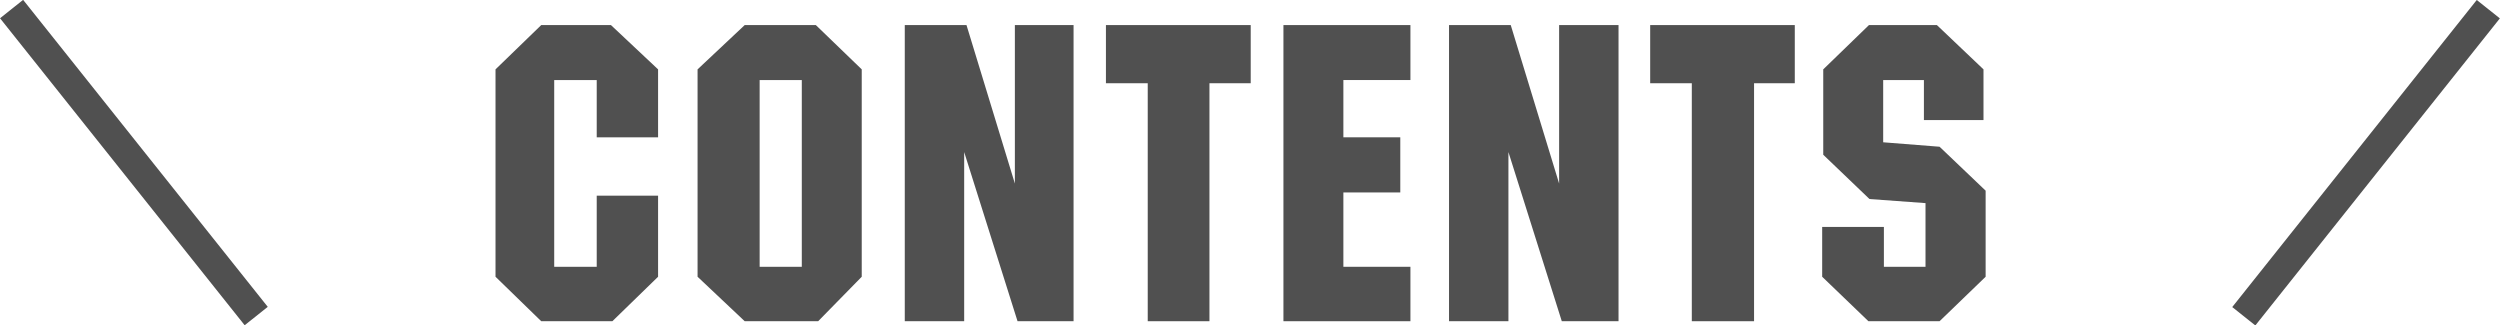
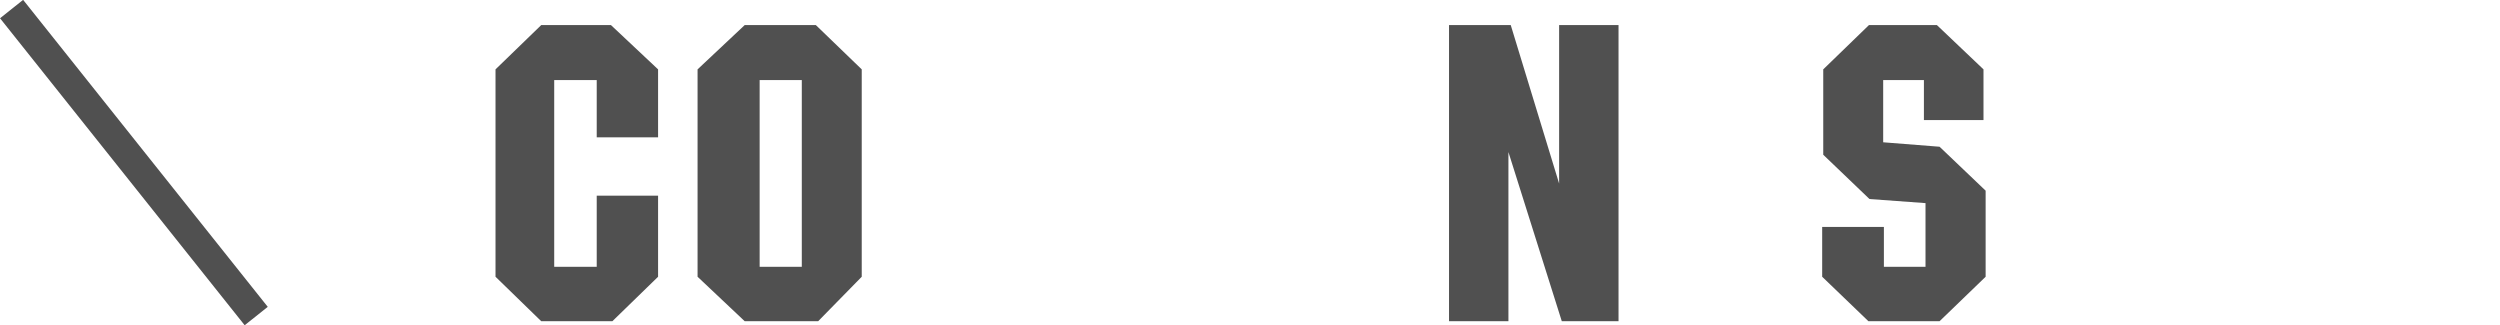
<svg xmlns="http://www.w3.org/2000/svg" viewBox="0 0 140.56 18.29">
  <defs>
    <style>.cls-1{fill:#505050;}</style>
  </defs>
  <title>ttl-contents</title>
  <g id="レイヤー_2" data-name="レイヤー 2">
    <g id="design">
      <path class="cls-1" d="M37,15.56l-2.57,2.5h-4l-2.57-2.5V3.9l2.57-2.49h3.92L37,3.9V7.72H33.55V4.5H31.16V15h2.39v-4H37Z" />
      <path class="cls-1" d="M48.45,15.56,46,18.06H41.87l-2.65-2.5V3.9l2.65-2.49h4L48.45,3.9ZM45.08,15V4.5H42.71V15Z" />
-       <path class="cls-1" d="M60.36,18.06H57.21l-3-9.51v9.51H50.87V1.41h3.47l2.72,8.91V1.41h3.3Z" />
-       <path class="cls-1" d="M70.32,4.68H68V18.06H64.53V4.68H62.18V1.41h8.14Z" />
-       <path class="cls-1" d="M79.3,18.06H72.16V1.41H79.3V4.5H75.53V7.72h3.2v3.1h-3.2V15H79.3Z" />
      <path class="cls-1" d="M91,18.06H87.81l-3-9.51v9.51H81.47V1.41h3.47l2.72,8.91V1.41H91Z" />
-       <path class="cls-1" d="M100.91,4.68H98.62V18.06h-3.5V4.68H92.78V1.41h8.13Z" />
      <path class="cls-1" d="M111.64,15.56l-2.59,2.5h-4l-2.6-2.5v-2.8h3.47V15h2.34V11.42l-3.15-.23L102.51,8.7V3.9l2.57-2.49h3.82l2.62,2.49V6.75h-3.35V4.5h-2.29V8l3.17.25,2.59,2.47Z" />
      <rect class="cls-1" x="6.7" y="-1.89" width="1.66" height="22.07" transform="translate(-4.06 6.68) rotate(-38.55)" />
-       <rect class="cls-1" x="122" y="8.32" width="22.07" height="1.66" transform="translate(43 107.52) rotate(-51.47)" />
    </g>
  </g>
</svg>